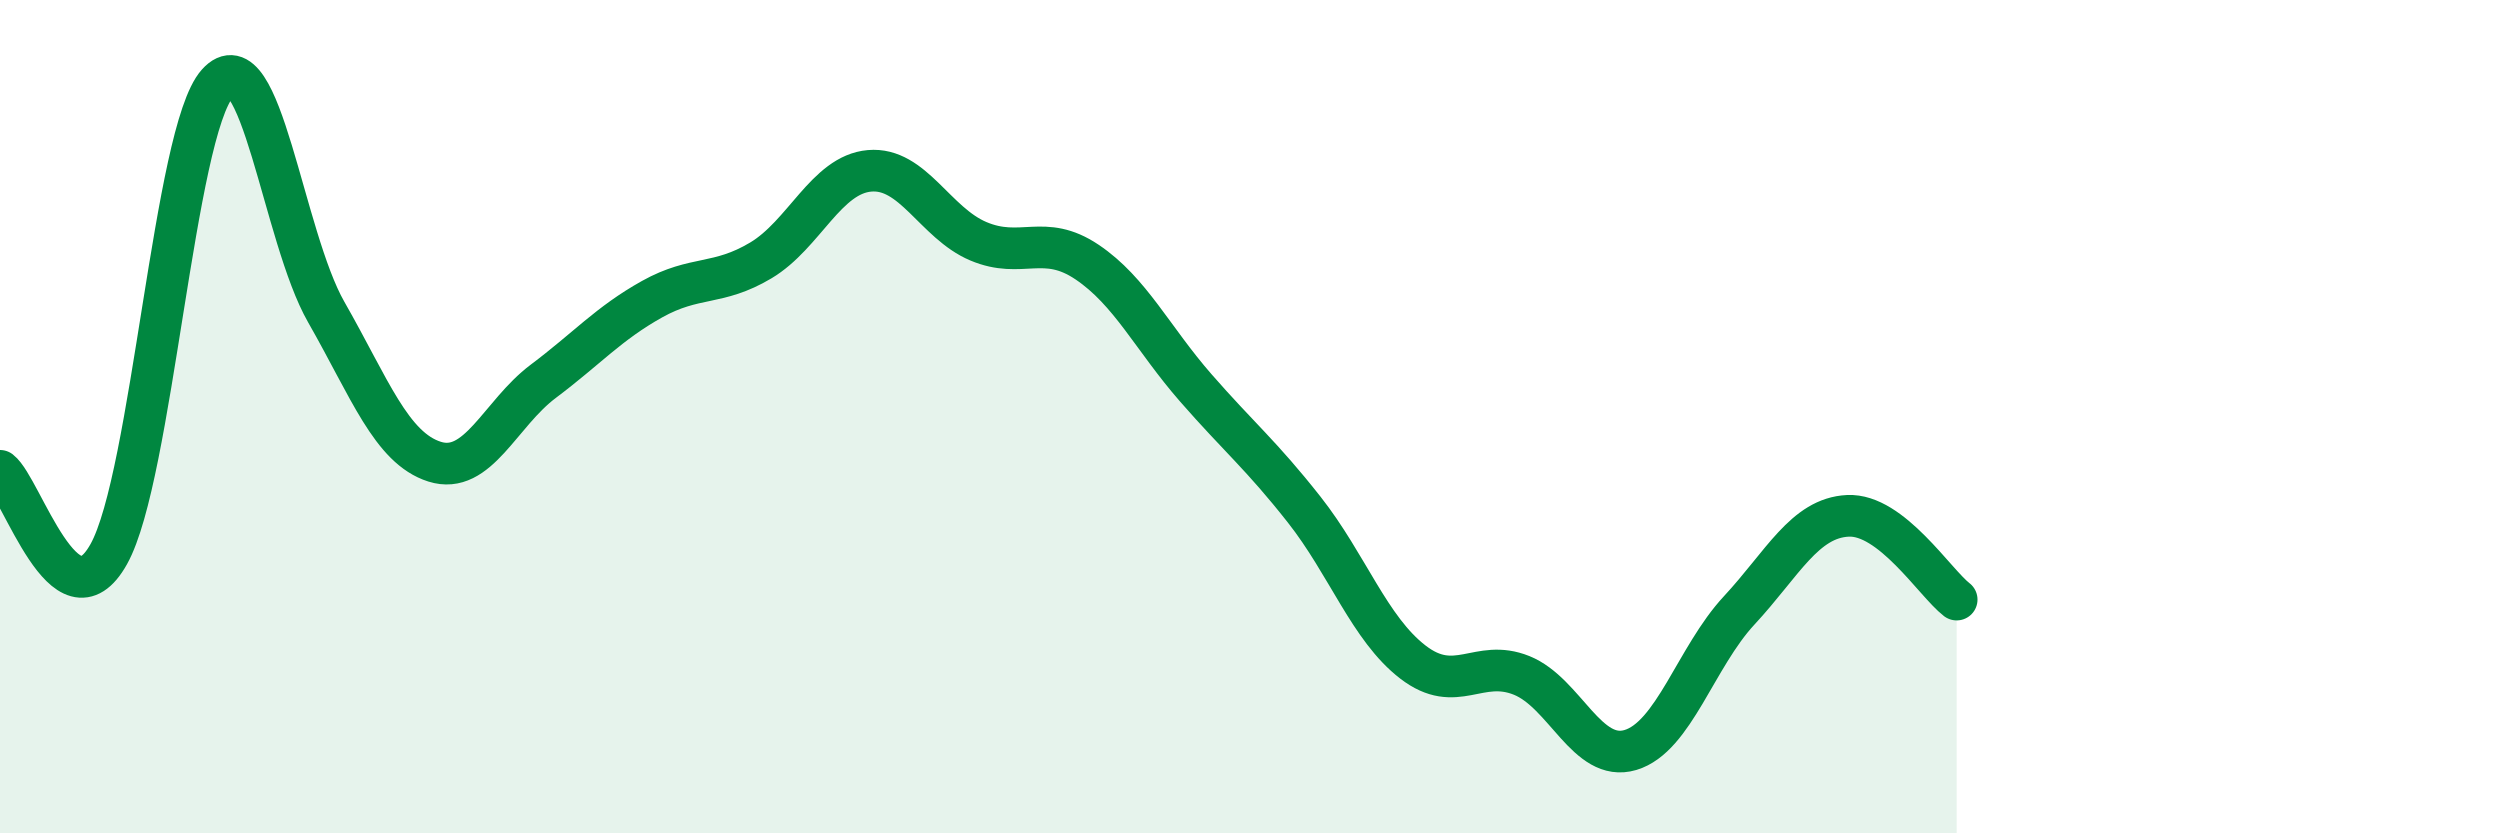
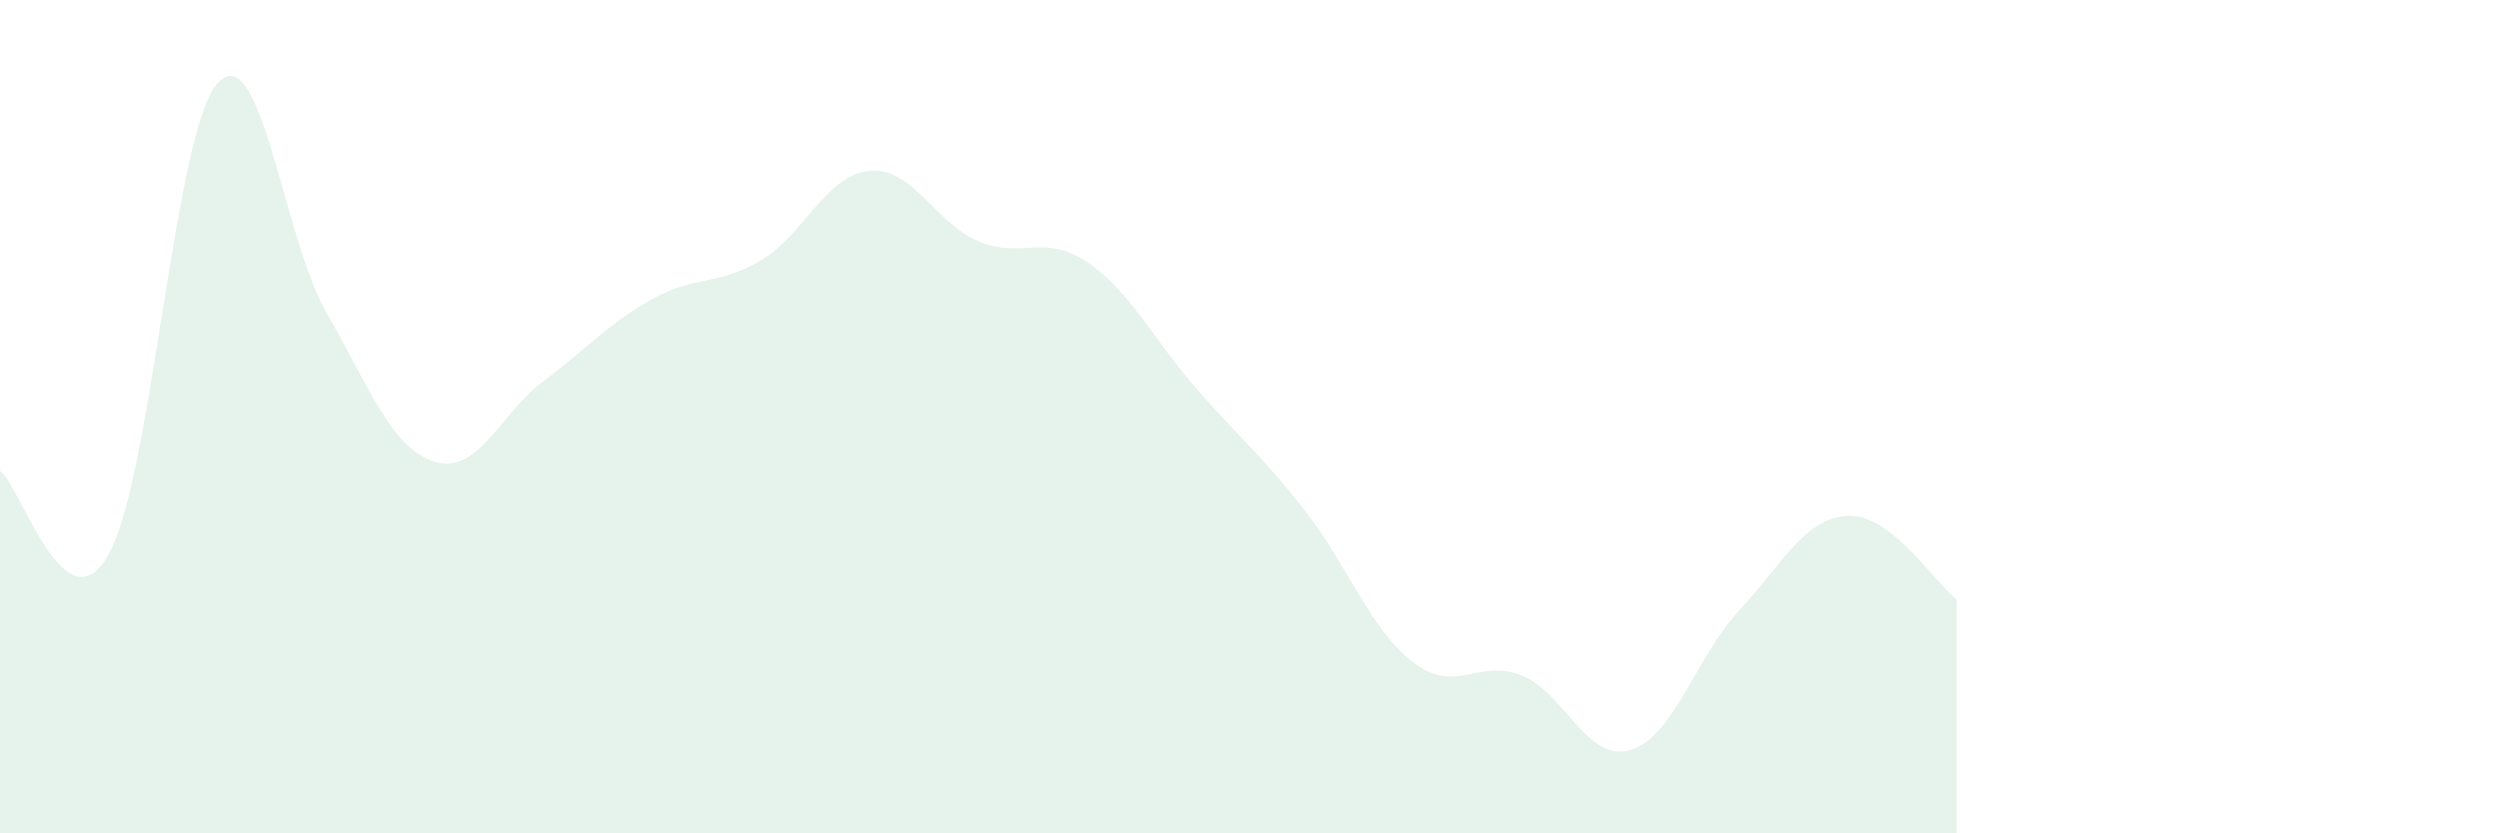
<svg xmlns="http://www.w3.org/2000/svg" width="60" height="20" viewBox="0 0 60 20">
  <path d="M 0,11.3 C 0.52,11.7 1.57,15.16 2.61,13.3 C 3.65,11.44 4.18,3.16 5.22,2 C 6.26,0.84 6.79,5.67 7.83,7.49 C 8.87,9.31 9.39,10.75 10.43,11.08 C 11.47,11.41 12,9.93 13.04,9.15 C 14.08,8.37 14.61,7.76 15.65,7.18 C 16.69,6.6 17.22,6.87 18.26,6.25 C 19.3,5.63 19.83,4.19 20.87,4.1 C 21.91,4.01 22.44,5.35 23.48,5.79 C 24.52,6.23 25.05,5.59 26.09,6.29 C 27.13,6.99 27.66,8.12 28.7,9.31 C 29.74,10.5 30.26,10.91 31.3,12.23 C 32.34,13.55 32.87,15.09 33.91,15.89 C 34.95,16.69 35.48,15.79 36.52,16.21 C 37.56,16.63 38.09,18.31 39.13,18 C 40.17,17.69 40.7,15.77 41.74,14.65 C 42.78,13.53 43.31,12.43 44.35,12.38 C 45.39,12.33 46.44,13.99 46.96,14.39L46.96 20L0 20Z" fill="#008740" opacity="0.1" stroke-linecap="round" stroke-linejoin="round" />
-   <path d="M 0,11.3 C 0.52,11.7 1.57,15.16 2.61,13.3 C 3.65,11.44 4.18,3.16 5.22,2 C 6.26,0.84 6.79,5.67 7.83,7.49 C 8.87,9.31 9.39,10.75 10.43,11.08 C 11.47,11.41 12,9.93 13.04,9.15 C 14.08,8.37 14.61,7.76 15.65,7.18 C 16.69,6.6 17.22,6.87 18.26,6.25 C 19.3,5.63 19.83,4.19 20.87,4.1 C 21.91,4.01 22.44,5.35 23.48,5.79 C 24.52,6.23 25.05,5.59 26.09,6.29 C 27.13,6.99 27.66,8.12 28.7,9.31 C 29.74,10.5 30.26,10.91 31.3,12.23 C 32.34,13.55 32.87,15.09 33.91,15.89 C 34.95,16.69 35.48,15.79 36.52,16.21 C 37.56,16.63 38.09,18.31 39.13,18 C 40.17,17.69 40.7,15.77 41.74,14.65 C 42.78,13.53 43.31,12.43 44.35,12.38 C 45.39,12.33 46.44,13.99 46.96,14.39" stroke="#008740" stroke-width="1" fill="none" stroke-linecap="round" stroke-linejoin="round" />
</svg>